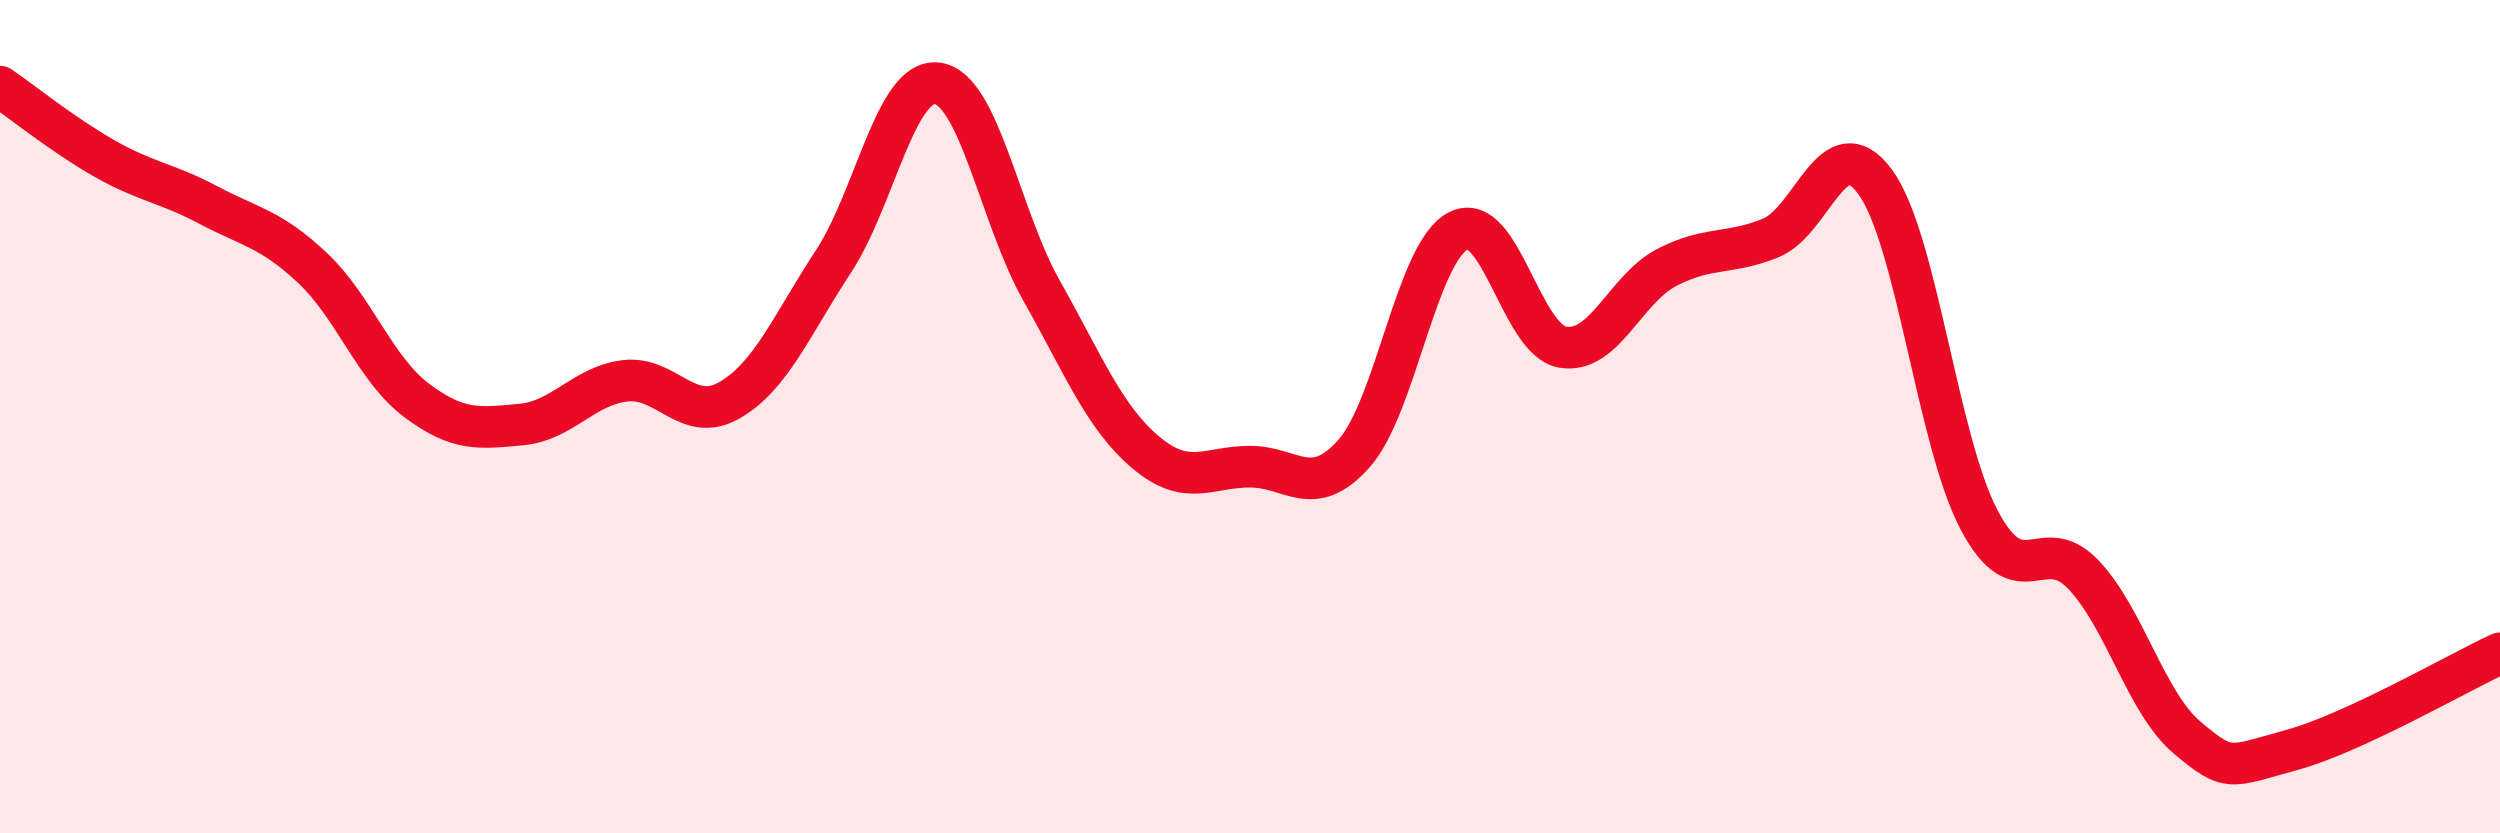
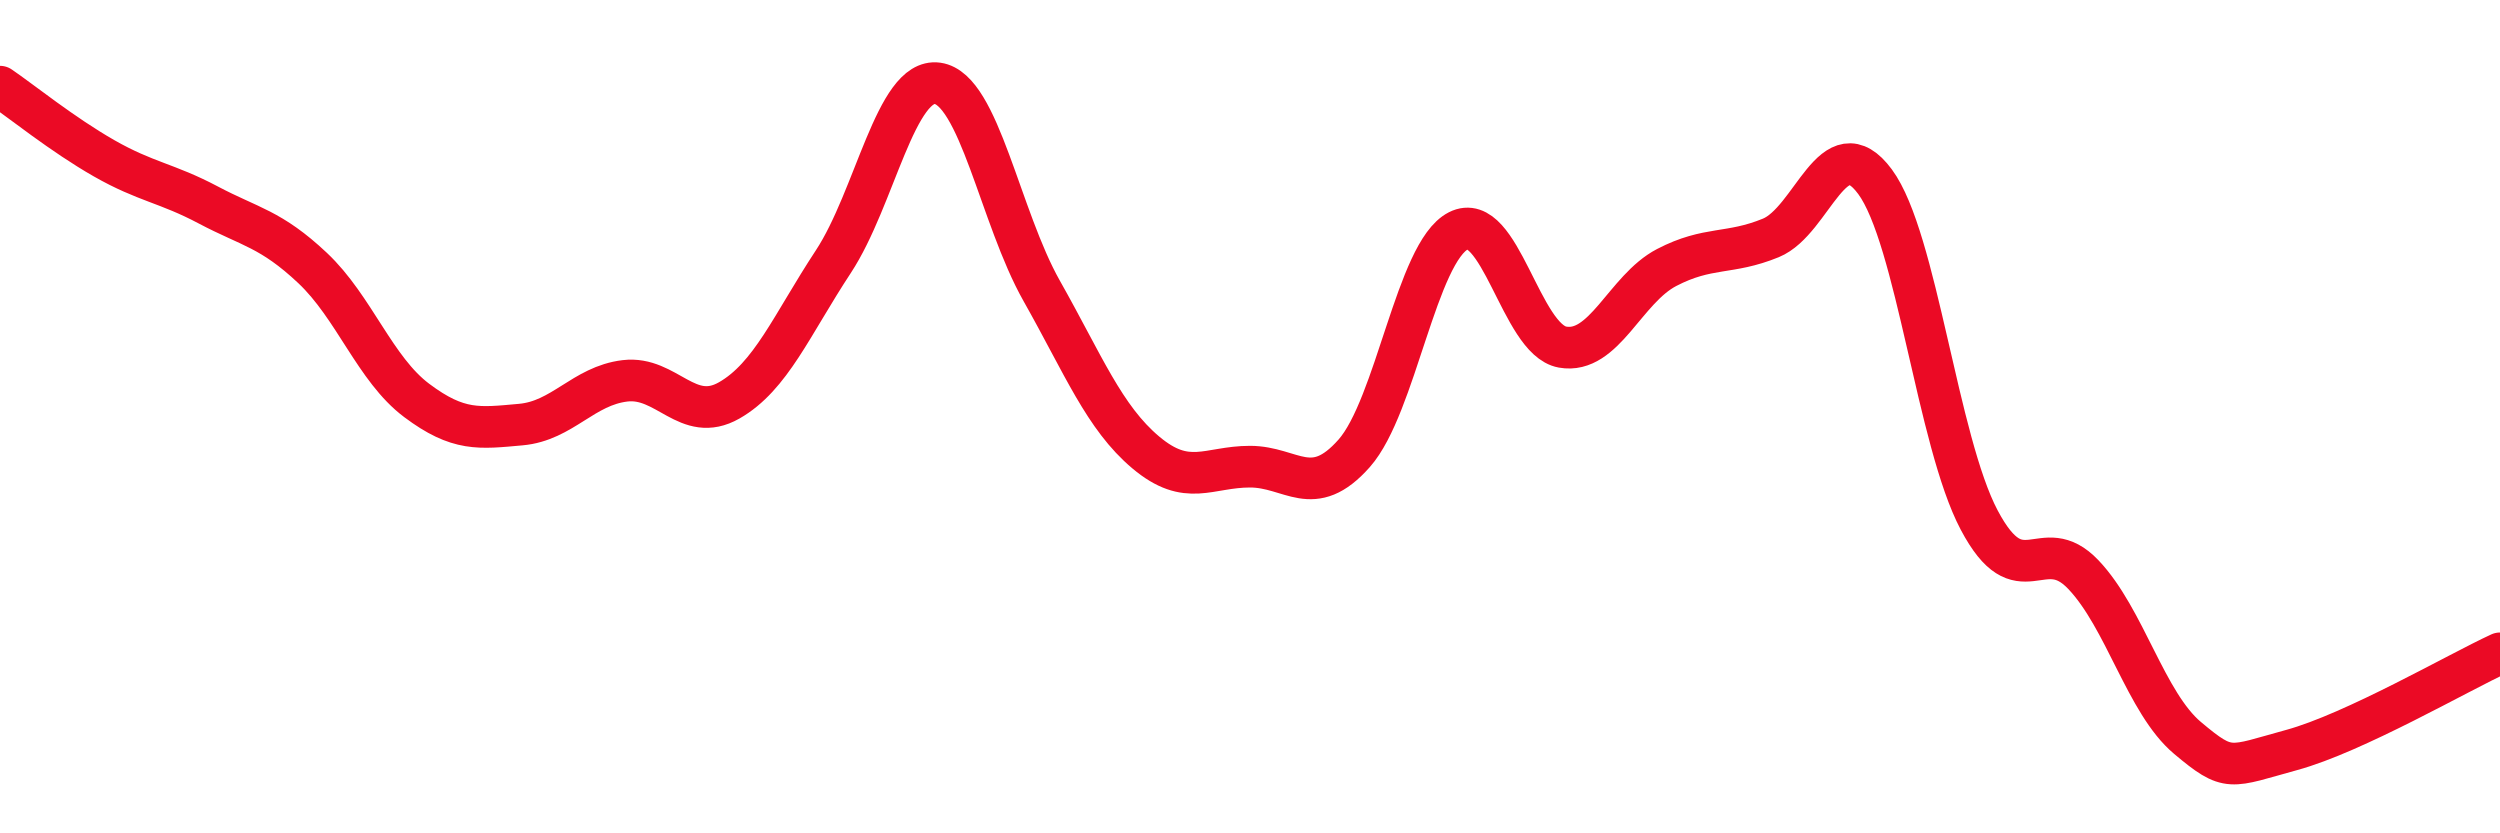
<svg xmlns="http://www.w3.org/2000/svg" width="60" height="20" viewBox="0 0 60 20">
-   <path d="M 0,2.08 C 0.5,2.42 1.5,3.23 2.5,3.8 C 3.5,4.37 4,4.39 5,4.92 C 6,5.45 6.5,5.49 7.5,6.43 C 8.5,7.37 9,8.86 10,9.61 C 11,10.36 11.5,10.28 12.5,10.19 C 13.5,10.1 14,9.26 15,9.14 C 16,9.02 16.5,10.18 17.5,9.61 C 18.5,9.04 19,7.8 20,6.28 C 21,4.76 21.5,1.86 22.5,2 C 23.5,2.14 24,5.21 25,6.98 C 26,8.75 26.5,10.02 27.5,10.86 C 28.5,11.7 29,11.2 30,11.2 C 31,11.2 31.5,12.01 32.5,10.88 C 33.5,9.75 34,6.05 35,5.54 C 36,5.03 36.5,8.15 37.5,8.33 C 38.5,8.51 39,6.94 40,6.42 C 41,5.9 41.5,6.12 42.5,5.71 C 43.5,5.3 44,3.01 45,4.36 C 46,5.71 46.5,10.59 47.5,12.48 C 48.5,14.37 49,12.74 50,13.79 C 51,14.84 51.5,16.87 52.5,17.71 C 53.5,18.55 53.5,18.41 55,18 C 56.5,17.59 59,16.14 60,15.68L60 20L0 20Z" fill="#EB0A25" opacity="0.1" stroke-linecap="round" stroke-linejoin="round" />
  <path d="M 0,2.08 C 0.5,2.42 1.5,3.23 2.5,3.8 C 3.5,4.37 4,4.39 5,4.92 C 6,5.45 6.5,5.49 7.5,6.43 C 8.5,7.37 9,8.86 10,9.61 C 11,10.36 11.5,10.28 12.5,10.19 C 13.5,10.1 14,9.26 15,9.14 C 16,9.02 16.5,10.18 17.5,9.61 C 18.5,9.04 19,7.8 20,6.28 C 21,4.76 21.5,1.86 22.5,2 C 23.5,2.14 24,5.21 25,6.98 C 26,8.75 26.5,10.02 27.5,10.86 C 28.5,11.7 29,11.2 30,11.2 C 31,11.2 31.5,12.01 32.5,10.88 C 33.5,9.75 34,6.05 35,5.54 C 36,5.03 36.5,8.15 37.5,8.33 C 38.5,8.51 39,6.94 40,6.42 C 41,5.9 41.5,6.12 42.5,5.71 C 43.5,5.3 44,3.01 45,4.36 C 46,5.71 46.5,10.59 47.5,12.48 C 48.5,14.37 49,12.74 50,13.79 C 51,14.84 51.5,16.87 52.5,17.71 C 53.5,18.55 53.5,18.41 55,18 C 56.5,17.59 59,16.14 60,15.68" stroke="#EB0A25" stroke-width="1" fill="none" stroke-linecap="round" stroke-linejoin="round" />
</svg>